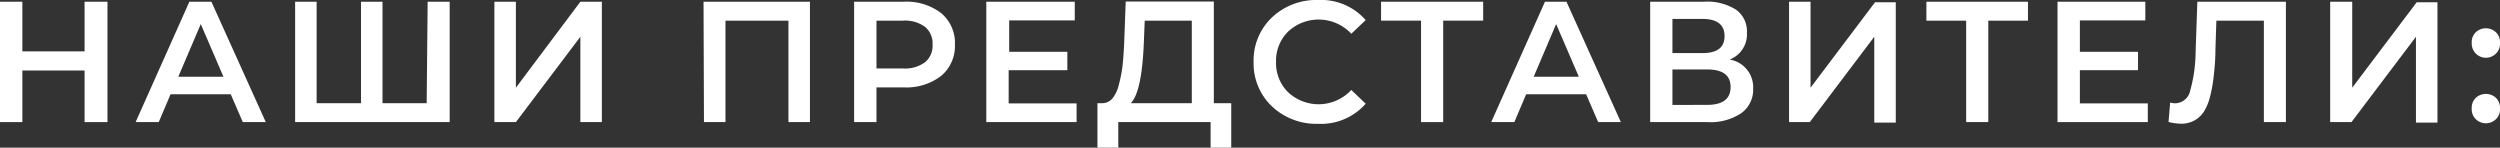
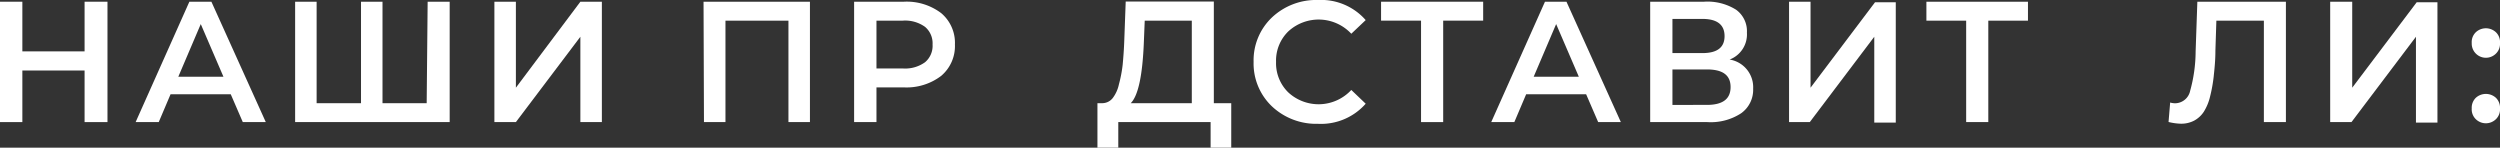
<svg xmlns="http://www.w3.org/2000/svg" viewBox="0 0 232.61 13.74">
  <rect x="0" y="0" width="232.61" height="13.74" fill="#333333" stroke="none" />
  <defs>
    <style>.cls-1{fill:#fff;}</style>
  </defs>
  <title>Наши п</title>
  <g id="Слой_2" data-name="Слой 2">
    <g id="OBJECTS">
      <path class="cls-1" d="M7.87.16H10v11.2H7.87V6.56H2.08v4.8H0V.16H2.08V4.78H7.87Z" />
      <path class="cls-1" d="M22.59,11.36,21.47,8.77h-5.6l-1.1,2.59H12.62l5-11.2h2.05l5.06,11.2Zm-6-4.22h4.2l-2.11-4.9Z" />
      <path class="cls-1" d="M39.79.16h2.05v11.2H27.46V.16h2V9.6h4.13V.16h2V9.6h4.11Z" />
      <path class="cls-1" d="M46,11.36V.16H48v8L54,.16H56v11.2h-2V3.42l-6,7.94Z" />
      <path class="cls-1" d="M65.46.16h9.9v11.2h-2V1.92H67.5v9.44h-2Z" />
      <path class="cls-1" d="M84.08.16a5.31,5.31,0,0,1,3.49,1.06,3.61,3.61,0,0,1,1.28,2.92,3.63,3.63,0,0,1-1.28,2.92,5.31,5.31,0,0,1-3.49,1.07H81.55v3.23H79.47V.16ZM84,6.37a3.17,3.17,0,0,0,2.07-.58,2,2,0,0,0,.7-1.65,2,2,0,0,0-.7-1.64A3.17,3.17,0,0,0,84,1.92H81.55V6.37Z" />
-       <path class="cls-1" d="M93.85,9.62h6.32v1.74h-8.4V.16H100V1.9h-6.1V4.82h5.41V6.53H93.85Z" />
      <path class="cls-1" d="M112.94,9.6h1.62v4.14h-1.92V11.36h-8.59v2.38h-1.94l0-4.14h.48a1.24,1.24,0,0,0,.93-.46,3.21,3.21,0,0,0,.59-1.3A12,12,0,0,0,104.46,6c.06-.64.12-1.41.15-2.31l.13-3.55h8.2Zm-6.51-5.7c-.12,3.08-.52,5-1.22,5.7h5.68V1.92h-4.38Z" />
      <path class="cls-1" d="M122.62,11.52a6,6,0,0,1-4.28-1.63,5.5,5.5,0,0,1-1.7-4.13,5.5,5.5,0,0,1,1.7-4.13A6,6,0,0,1,122.64,0a5.51,5.51,0,0,1,4.43,1.87l-1.34,1.27a4.16,4.16,0,0,0-5.87-.21,3.79,3.79,0,0,0-1.13,2.83,3.79,3.79,0,0,0,1.13,2.83,4.15,4.15,0,0,0,5.87-.22l1.34,1.28A5.54,5.54,0,0,1,122.62,11.52Z" />
      <path class="cls-1" d="M138,.16V1.92h-3.72v9.44h-2.06V1.92H128.5V.16Z" />
      <path class="cls-1" d="M148.7,11.36l-1.12-2.59H142l-1.1,2.59h-2.15l5-11.2h2l5.06,11.2Zm-6-4.22h4.2l-2.11-4.9Z" />
      <path class="cls-1" d="M160.93,5.54a2.61,2.61,0,0,1,2.19,2.72A2.67,2.67,0,0,1,162,10.54a5.16,5.16,0,0,1-3.15.82h-5.31V.16h5a5,5,0,0,1,3,.75,2.46,2.46,0,0,1,1,2.13A2.5,2.5,0,0,1,160.93,5.54Zm-5.32-3.78V4.94h2.79c1.37,0,2.06-.52,2.06-1.58s-.69-1.6-2.06-1.6Zm3.2,8c1.48,0,2.21-.55,2.21-1.66s-.73-1.64-2.21-1.64h-3.2v3.3Z" />
      <path class="cls-1" d="M166.46,11.36V.16h2v8l6-7.95h1.93v11.2h-2V3.42l-6,7.94Z" />
      <path class="cls-1" d="M188.69.16V1.92H185v9.44h-2.06V1.92h-3.7V.16Z" />
-       <path class="cls-1" d="M193.52,9.62h6.32v1.74h-8.4V.16h8.17V1.9h-6.09V4.82h5.41V6.53h-5.41Z" />
      <path class="cls-1" d="M204.45.16h8.24v11.2h-2.05V1.92h-4.42l-.09,2.8c0,.93-.09,1.73-.16,2.41A14,14,0,0,1,205.63,9a4.68,4.68,0,0,1-.58,1.4,2.48,2.48,0,0,1-.89.82,2.59,2.59,0,0,1-1.25.29,5.36,5.36,0,0,1-1.14-.16l.15-1.81a1.73,1.73,0,0,0,.48.07,1.45,1.45,0,0,0,1.38-1.16,13.89,13.89,0,0,0,.51-3.66Z" />
      <path class="cls-1" d="M216.81,11.36V.16h2.05v8l6-7.95h1.93v11.2h-2V3.42l-6,7.94Z" />
      <path class="cls-1" d="M232.22,5a1.32,1.32,0,0,1-2.24-1,1.27,1.27,0,0,1,.38-1,1.37,1.37,0,0,1,1.87,0,1.27,1.27,0,0,1,.38,1A1.27,1.27,0,0,1,232.22,5Zm0,6.1a1.34,1.34,0,0,1-1.85,0,1.27,1.27,0,0,1-.39-1,1.3,1.3,0,0,1,.38-1,1.39,1.39,0,0,1,1.87,0,1.3,1.3,0,0,1,.38,1A1.27,1.27,0,0,1,232.22,11.1Z" />
    </g>
  </g>
</svg>